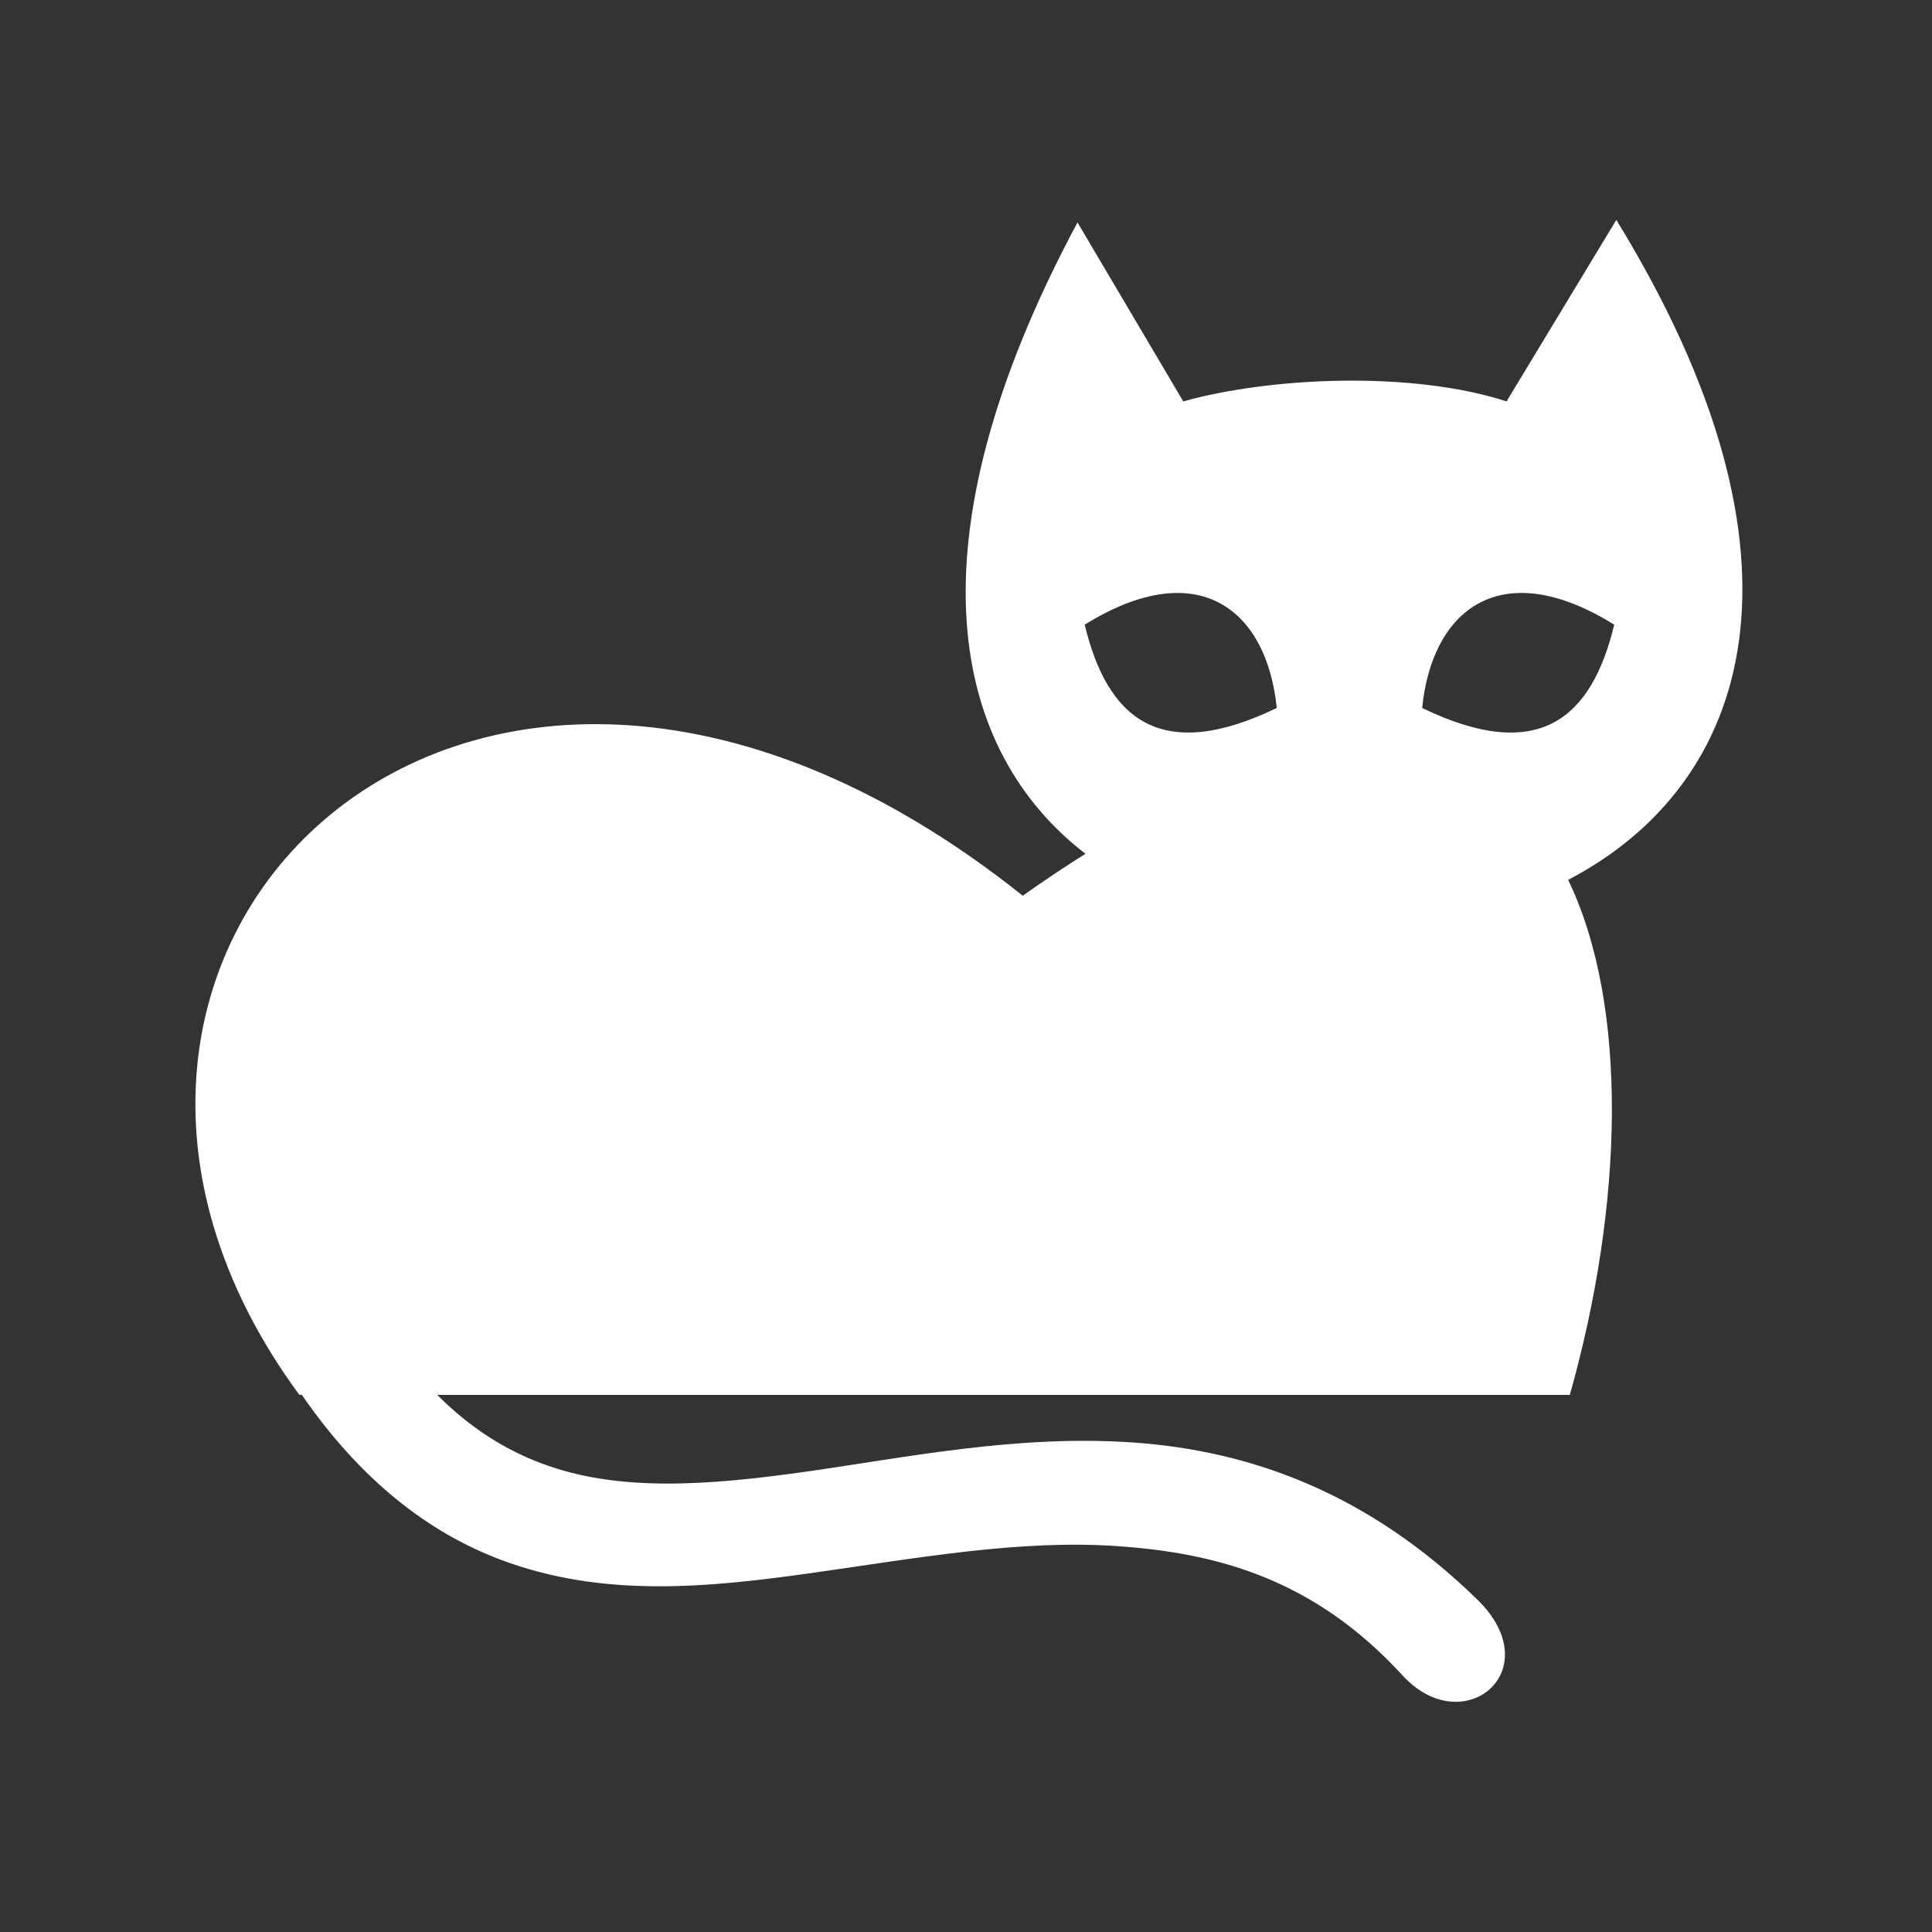
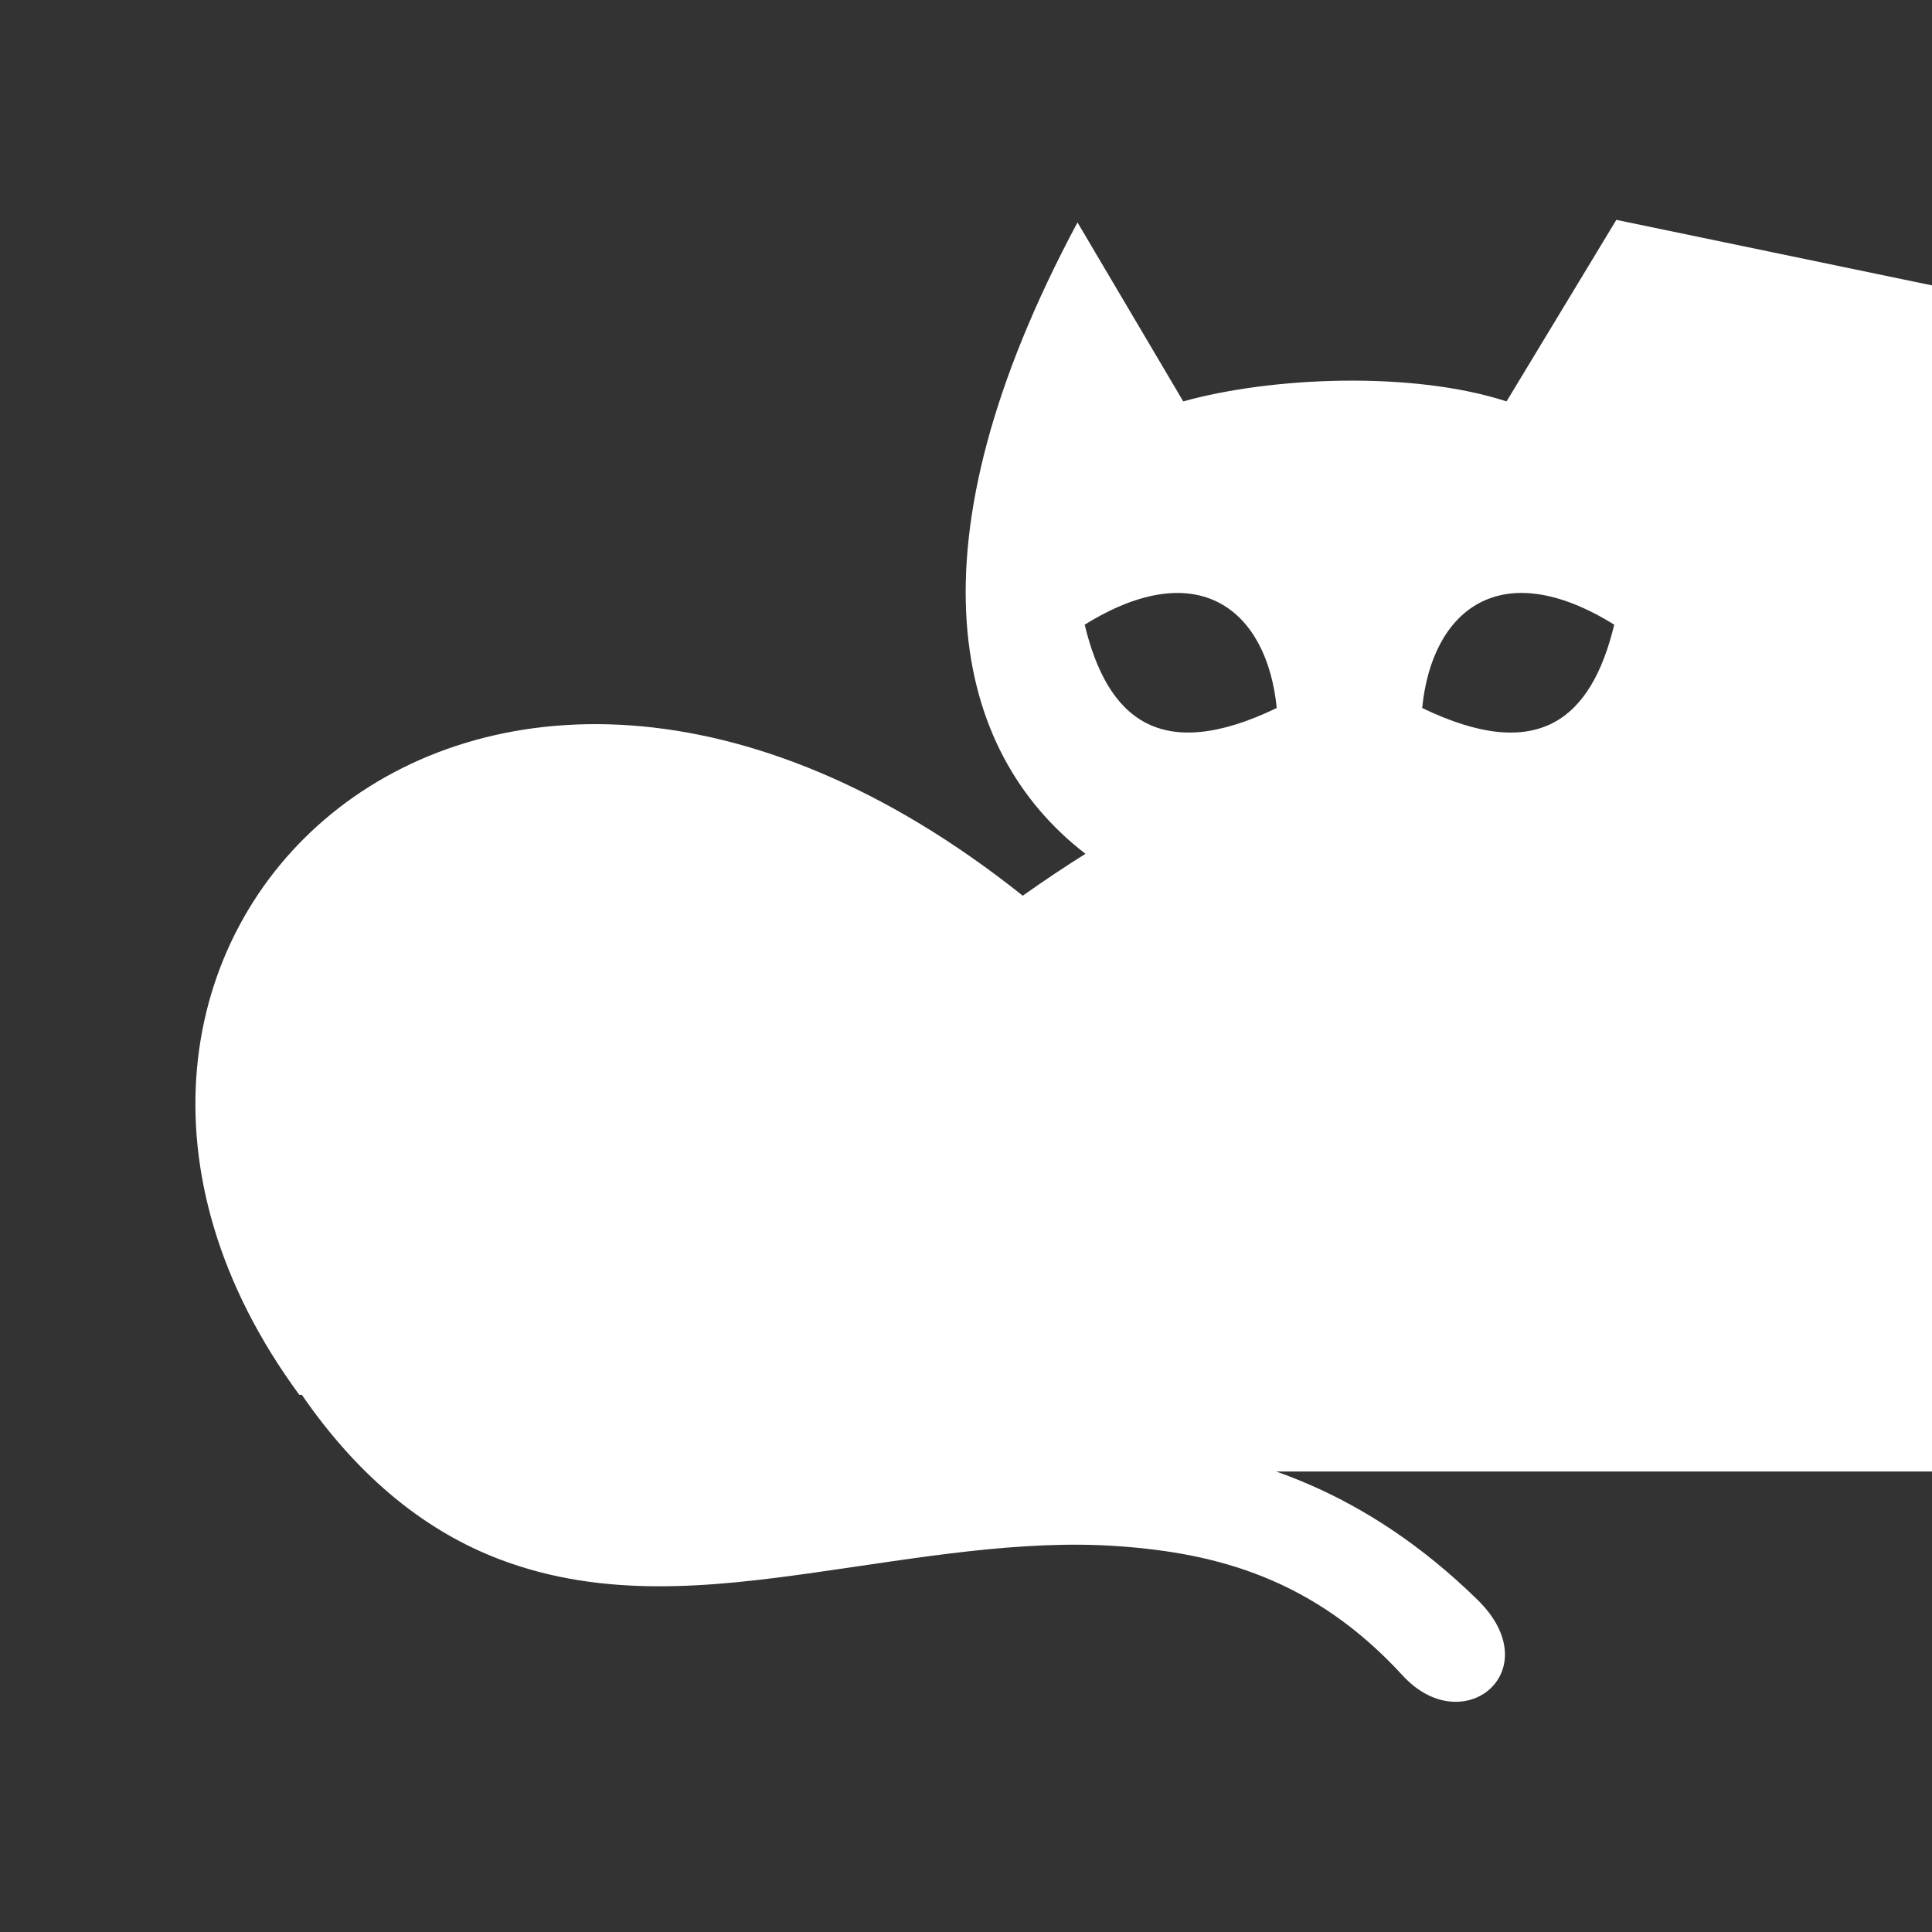
<svg xmlns="http://www.w3.org/2000/svg" fill="#ffffff" width="800px" height="800px" viewBox="-3.2 -3.2 38.40 38.40" version="1.1" stroke="#ffffff" stroke-width="0" transform="matrix(1, 0, 0, 1, 0, 0)rotate(0)">
  <rect x="-3.2" y="-3.2" width="38.40" height="38.40" fill="#333333" stroke="none" />
  <g id="SVGRepo_bgCarrier" stroke-width="0" />
  <g id="SVGRepo_tracerCarrier" stroke-linecap="round" stroke-linejoin="round" />
  <g id="SVGRepo_iconCarrier">
    <title>cat</title>
-     <path d="M28.926 1.17l-2.182 3.608c-1.876-0.608-4.669-0.489-6.426 0l-2.102-3.557c-3.452 6.448-2.475 10.523 0.159 12.549-0.403 0.252-0.818 0.529-1.247 0.833-10.979-8.759-20.863 1.106-14.379 9.92h0.050c1.163 1.687 2.503 2.731 3.95 3.277 2.050 0.773 4.159 0.551 6.236 0.257s4.109-0.663 6.046-0.525c1.937 0.138 3.874 0.635 5.647 2.569 1.209 1.318 2.926-0.101 1.486-1.507-2.185-2.134-4.525-2.959-6.825-3.122s-4.505 0.293-6.502 0.576c-1.997 0.283-3.761 0.409-5.276-0.163-0.711-0.268-1.403-0.69-2.070-1.36h22.51c1.064-3.756 1.177-7.73-0.033-10.237 3.635-1.897 5.097-6.376 0.958-13.116zM22.176 10.872c-2.316 1.117-3.367 0.212-3.817-1.656 2.273-1.41 3.626-0.278 3.817 1.656zM25.067 10.872c0.191-1.934 1.544-3.067 3.817-1.656-0.45 1.868-1.502 2.774-3.817 1.656z" fill="#ffffff" />
+     <path d="M28.926 1.17l-2.182 3.608c-1.876-0.608-4.669-0.489-6.426 0l-2.102-3.557c-3.452 6.448-2.475 10.523 0.159 12.549-0.403 0.252-0.818 0.529-1.247 0.833-10.979-8.759-20.863 1.106-14.379 9.92h0.050c1.163 1.687 2.503 2.731 3.95 3.277 2.050 0.773 4.159 0.551 6.236 0.257s4.109-0.663 6.046-0.525c1.937 0.138 3.874 0.635 5.647 2.569 1.209 1.318 2.926-0.101 1.486-1.507-2.185-2.134-4.525-2.959-6.825-3.122s-4.505 0.293-6.502 0.576h22.51c1.064-3.756 1.177-7.73-0.033-10.237 3.635-1.897 5.097-6.376 0.958-13.116zM22.176 10.872c-2.316 1.117-3.367 0.212-3.817-1.656 2.273-1.41 3.626-0.278 3.817 1.656zM25.067 10.872c0.191-1.934 1.544-3.067 3.817-1.656-0.45 1.868-1.502 2.774-3.817 1.656z" fill="#ffffff" />
  </g>
</svg>